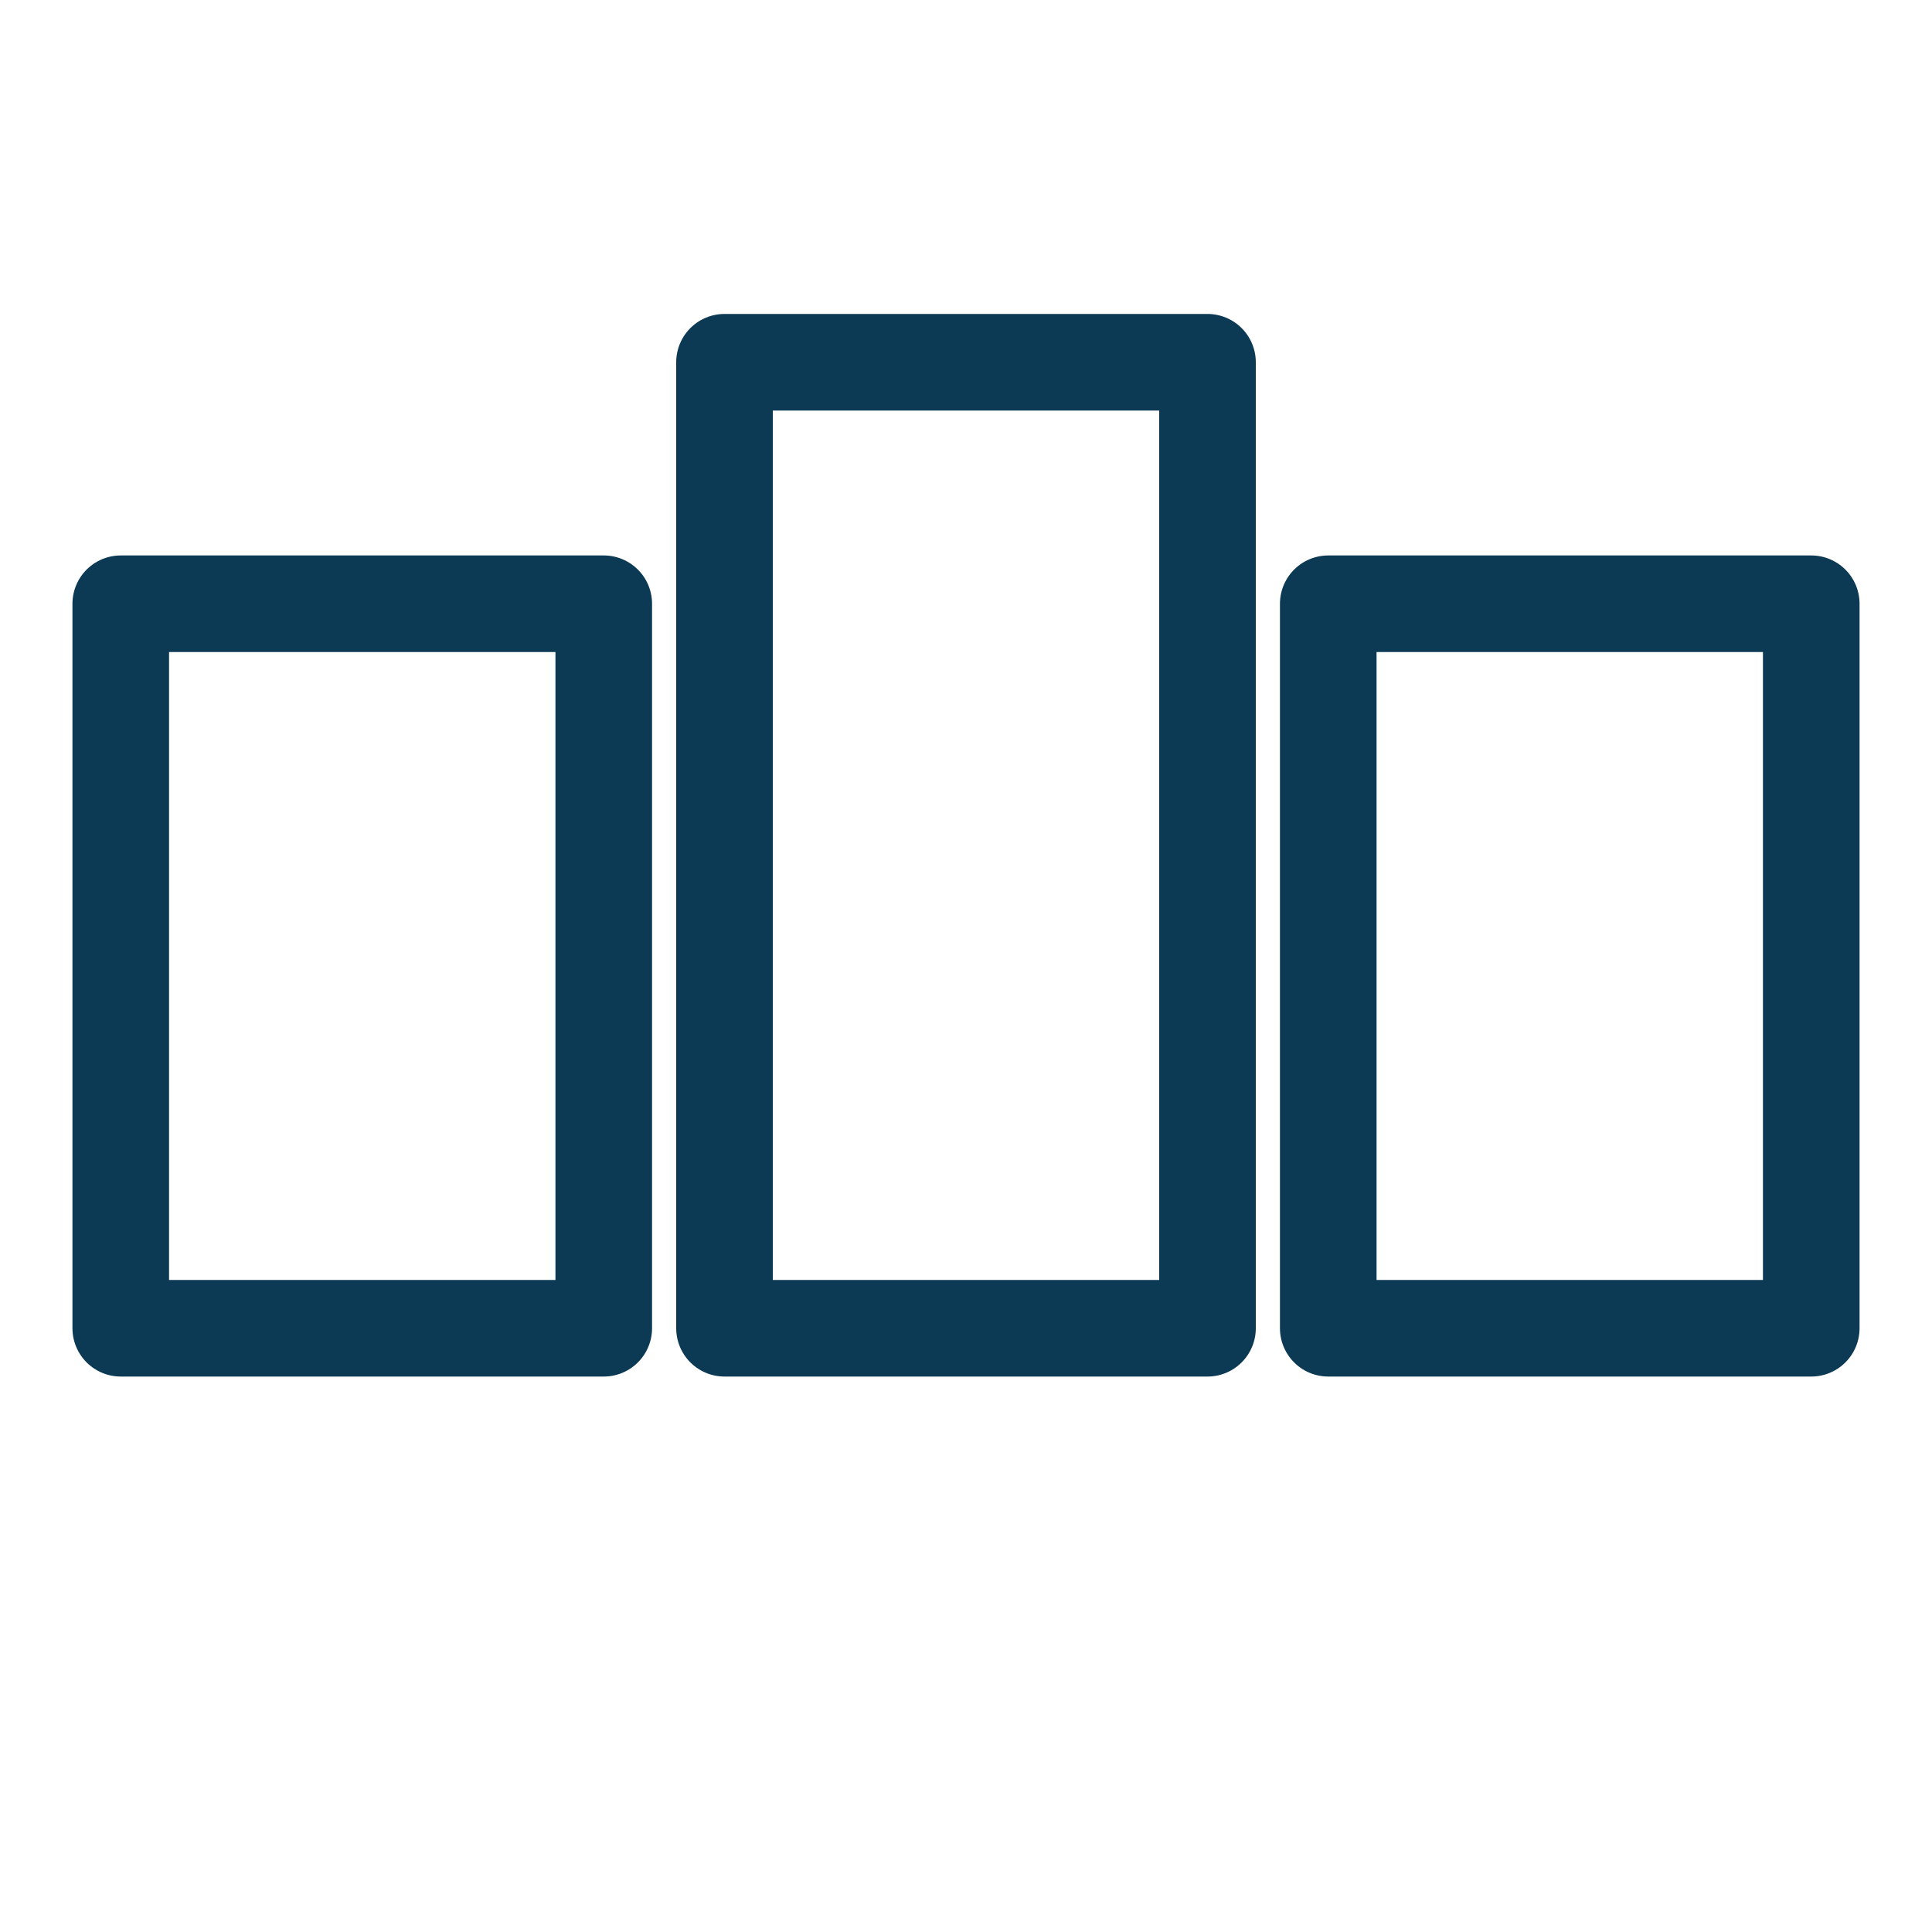
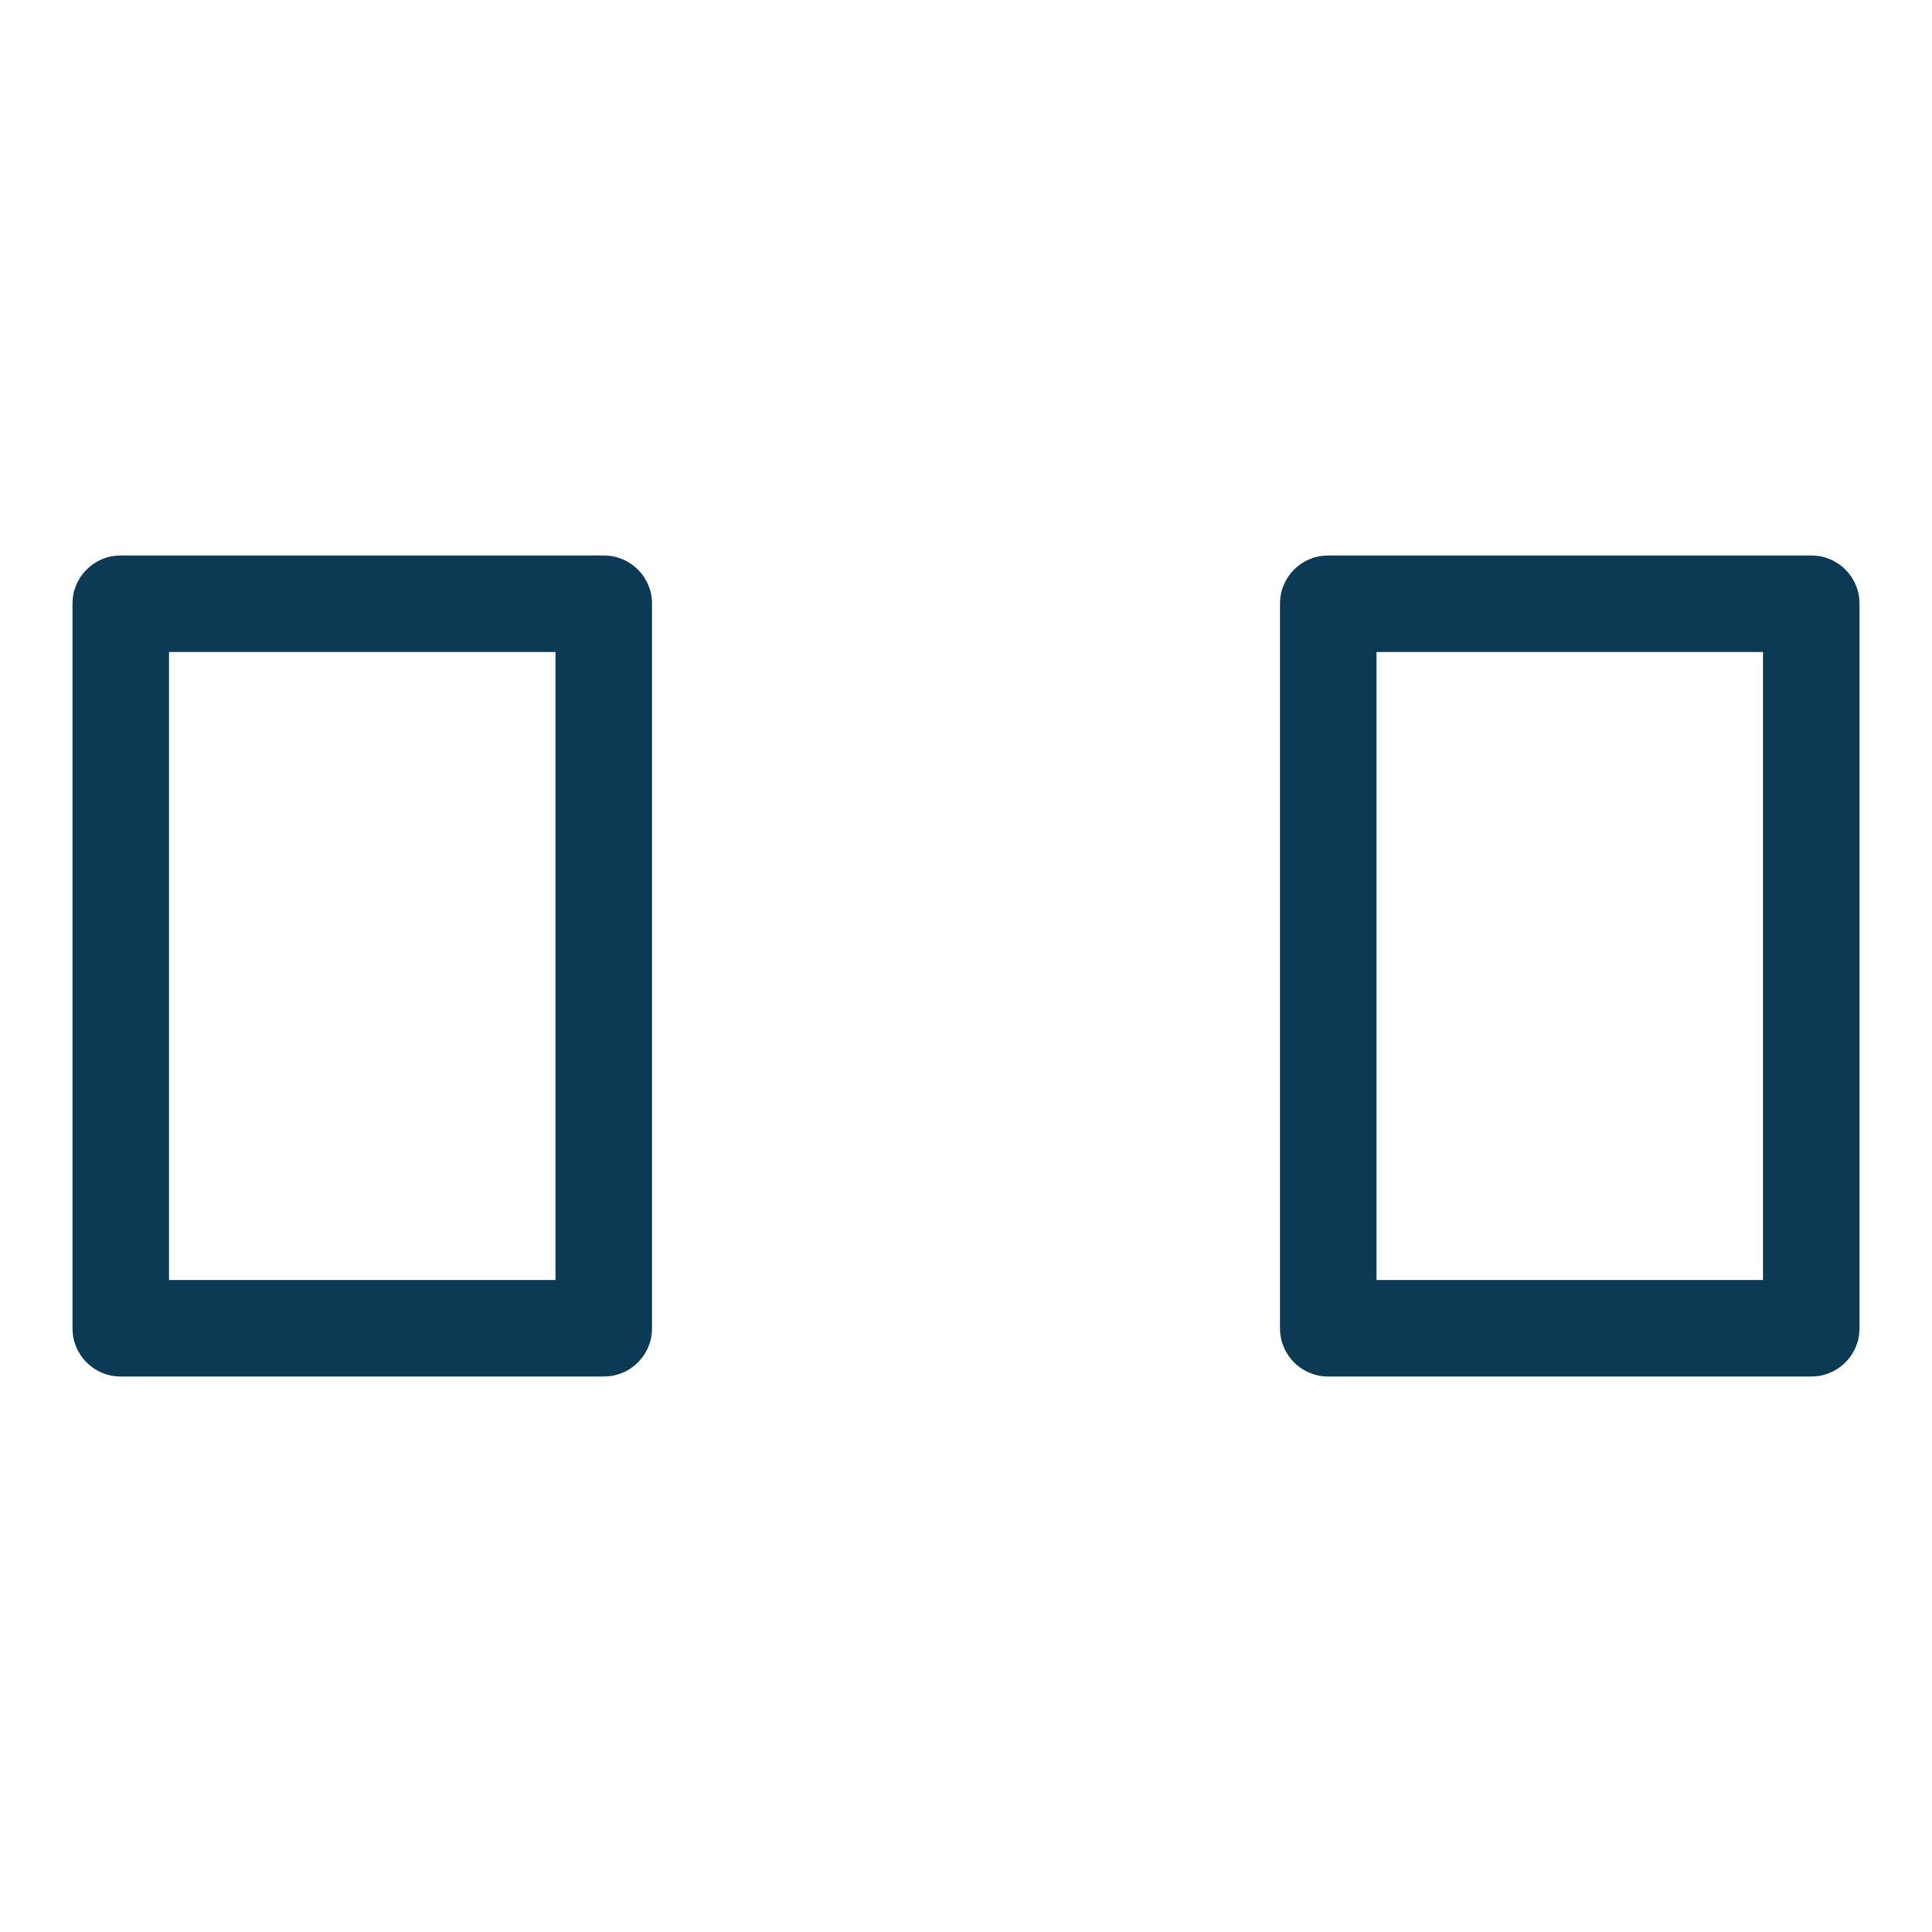
<svg xmlns="http://www.w3.org/2000/svg" width="150" height="150" viewBox="10 0 80 80">
  <rect x="15" y="25" width="20" height="30" fill="none" stroke="#0c3954" stroke-width="4" stroke-linecap="round" stroke-linejoin="round" />
-   <rect x="40" y="15" width="20" height="40" fill="none" stroke="#0c3954" stroke-width="4" stroke-linecap="round" stroke-linejoin="round" />
  <rect x="65" y="25" width="20" height="30" fill="none" stroke="#0c3954" stroke-width="4" stroke-linecap="round" stroke-linejoin="round" />
</svg>